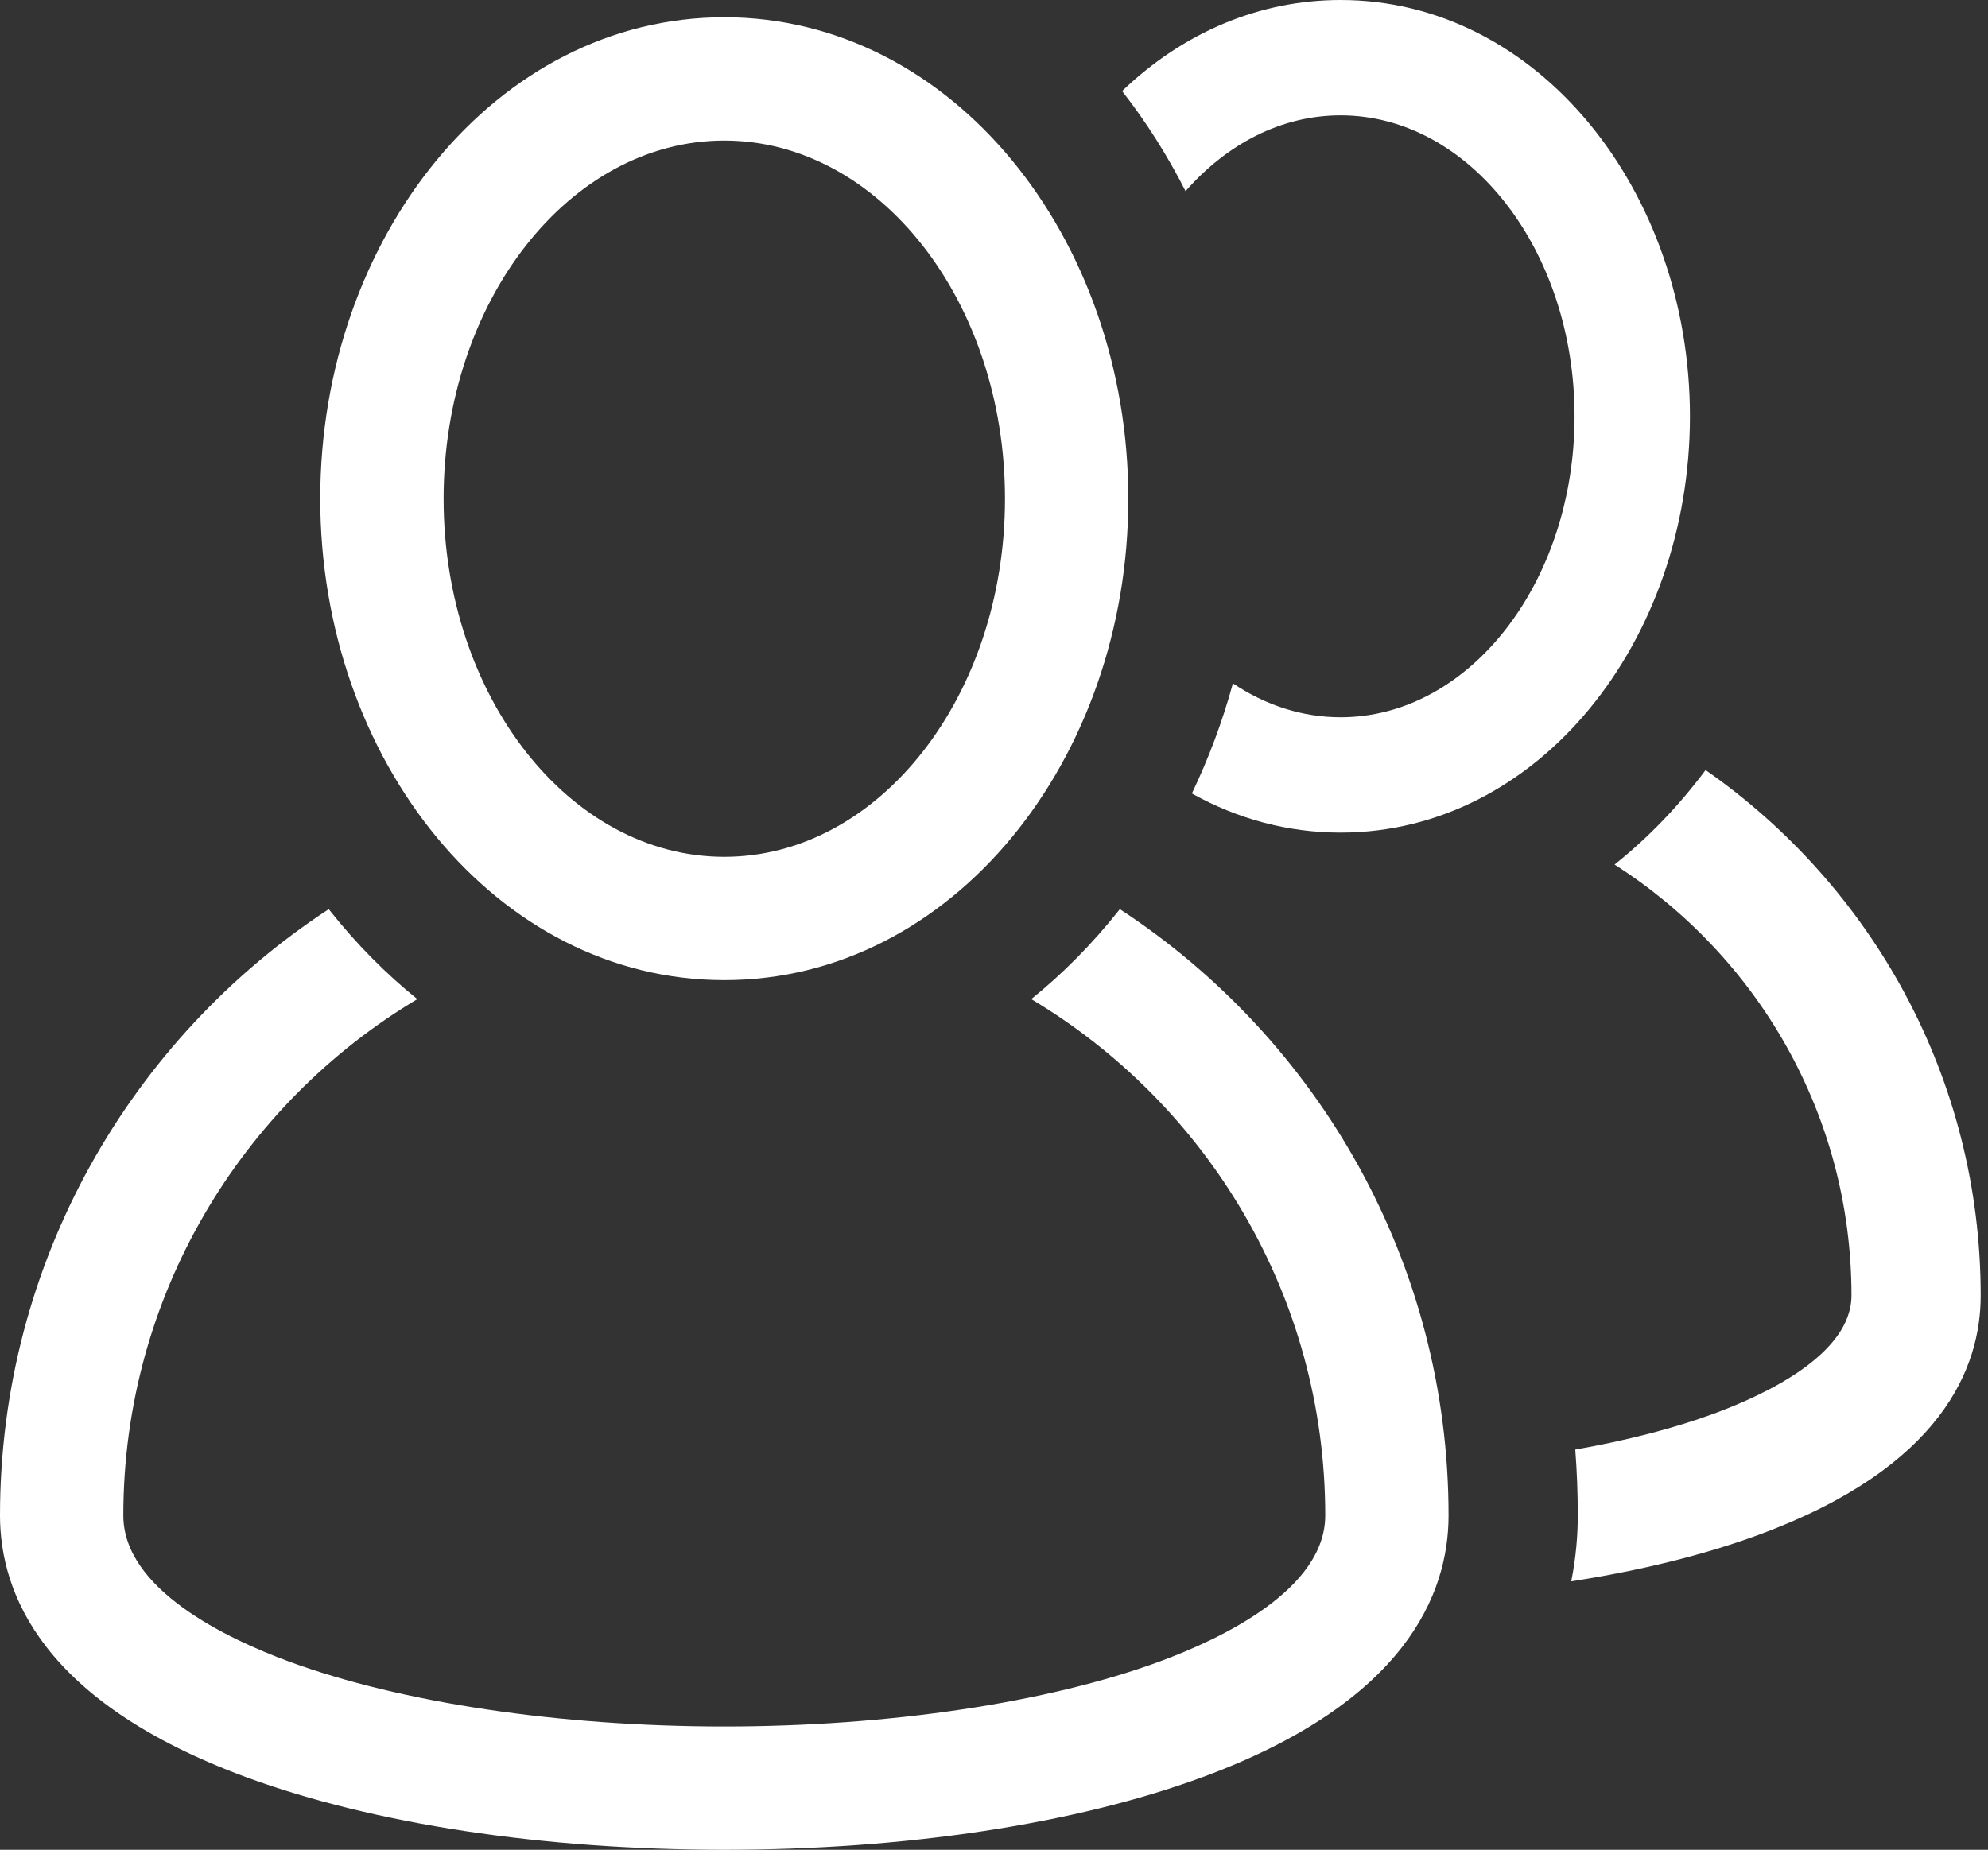
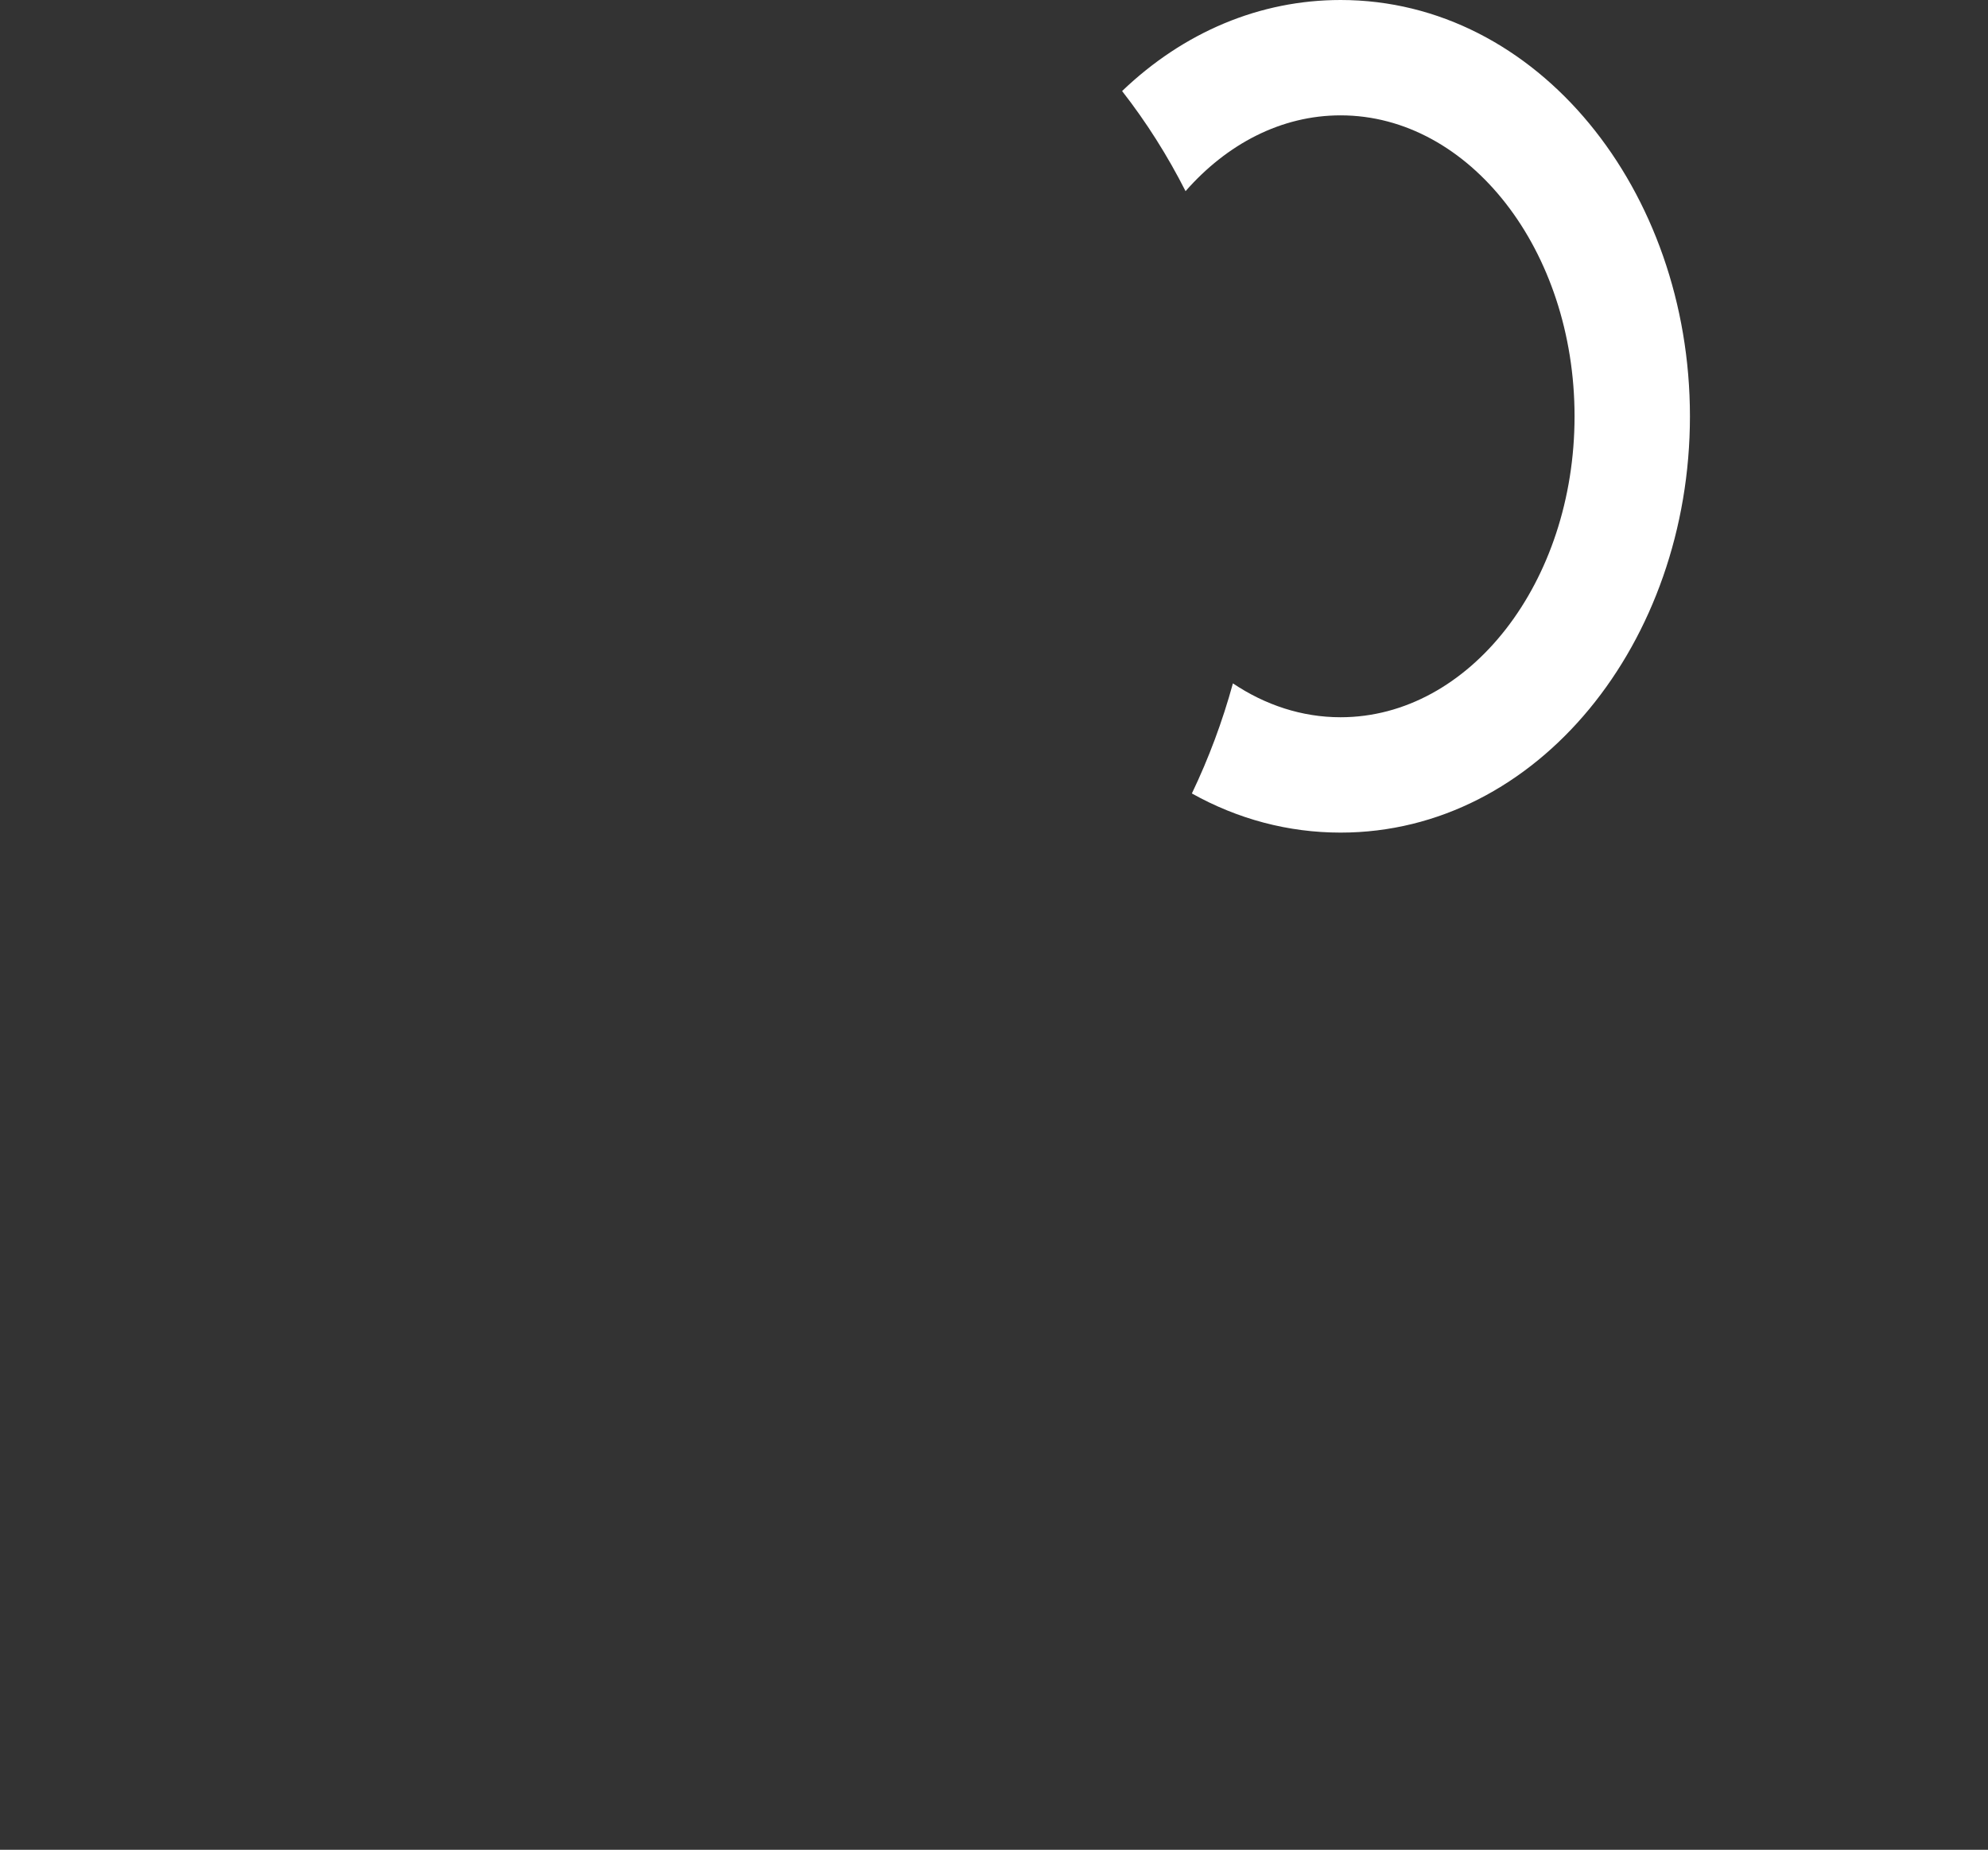
<svg xmlns="http://www.w3.org/2000/svg" width="101" height="94" viewBox="0 0 101 94" fill="none">
  <rect x="0" y="0" width="101" height="94" fill="#333333" stroke="none" />
-   <path d="M86.651 39.132C85.291 40.957 83.734 42.572 82.027 43.934C89.258 48.546 94.064 56.638 94.064 65.833C94.064 68.817 89.685 70.875 87.075 71.836C85.04 72.585 82.647 73.199 80.031 73.662C80.116 74.767 80.159 75.884 80.159 77.01C80.159 77.985 80.074 79.121 79.827 80.358C83.342 79.812 86.57 79.017 89.343 77.996C98.671 74.562 100.629 69.486 100.629 65.833C100.628 54.787 95.093 45.013 86.651 39.132Z" fill="white" />
  <path d="M68.107 0C64.008 0 60.14 1.627 57.008 4.627C58.24 6.205 59.317 7.91 60.232 9.714C62.331 7.32 65.088 5.862 68.107 5.862C74.662 5.862 79.995 12.723 79.995 21.155C79.995 29.588 74.662 36.448 68.107 36.448C66.136 36.448 64.276 35.824 62.638 34.727C62.106 36.666 61.407 38.538 60.553 40.321C62.881 41.623 65.445 42.31 68.107 42.31C78.136 42.31 85.857 32.617 85.857 21.155C85.857 9.693 78.135 0 68.107 0Z" fill="white" />
-   <path d="M56.894 46.201C55.474 47.996 53.965 49.502 52.393 50.772C61.329 56.104 67.329 65.869 67.329 77.01C67.329 80.773 62.054 83.277 58.91 84.434C53.215 86.531 45.156 87.734 36.797 87.734C28.439 87.734 20.379 86.531 14.685 84.434C11.54 83.277 6.266 80.773 6.266 77.01C6.266 65.869 12.265 56.104 21.202 50.772C19.63 49.503 18.12 47.996 16.701 46.201C6.653 52.777 0 64.131 0 77.01C0 80.977 2.172 86.505 12.52 90.315C18.974 92.691 27.596 94 36.797 94C45.999 94 54.621 92.691 61.075 90.315C71.422 86.505 73.594 80.977 73.594 77.01C73.594 64.131 66.942 52.777 56.894 46.201Z" fill="white" />
-   <path d="M36.797 49.808C48.396 49.808 57.324 38.597 57.324 25.343C57.324 12.088 48.395 0.877 36.797 0.877C25.201 0.877 16.27 12.086 16.27 25.343C16.27 38.599 25.202 49.808 36.797 49.808ZM36.797 7.143C44.661 7.143 51.058 15.307 51.058 25.342C51.058 35.377 44.661 43.541 36.797 43.541C28.934 43.541 22.537 35.377 22.537 25.342C22.537 15.307 28.934 7.143 36.797 7.143Z" fill="white" />
</svg>